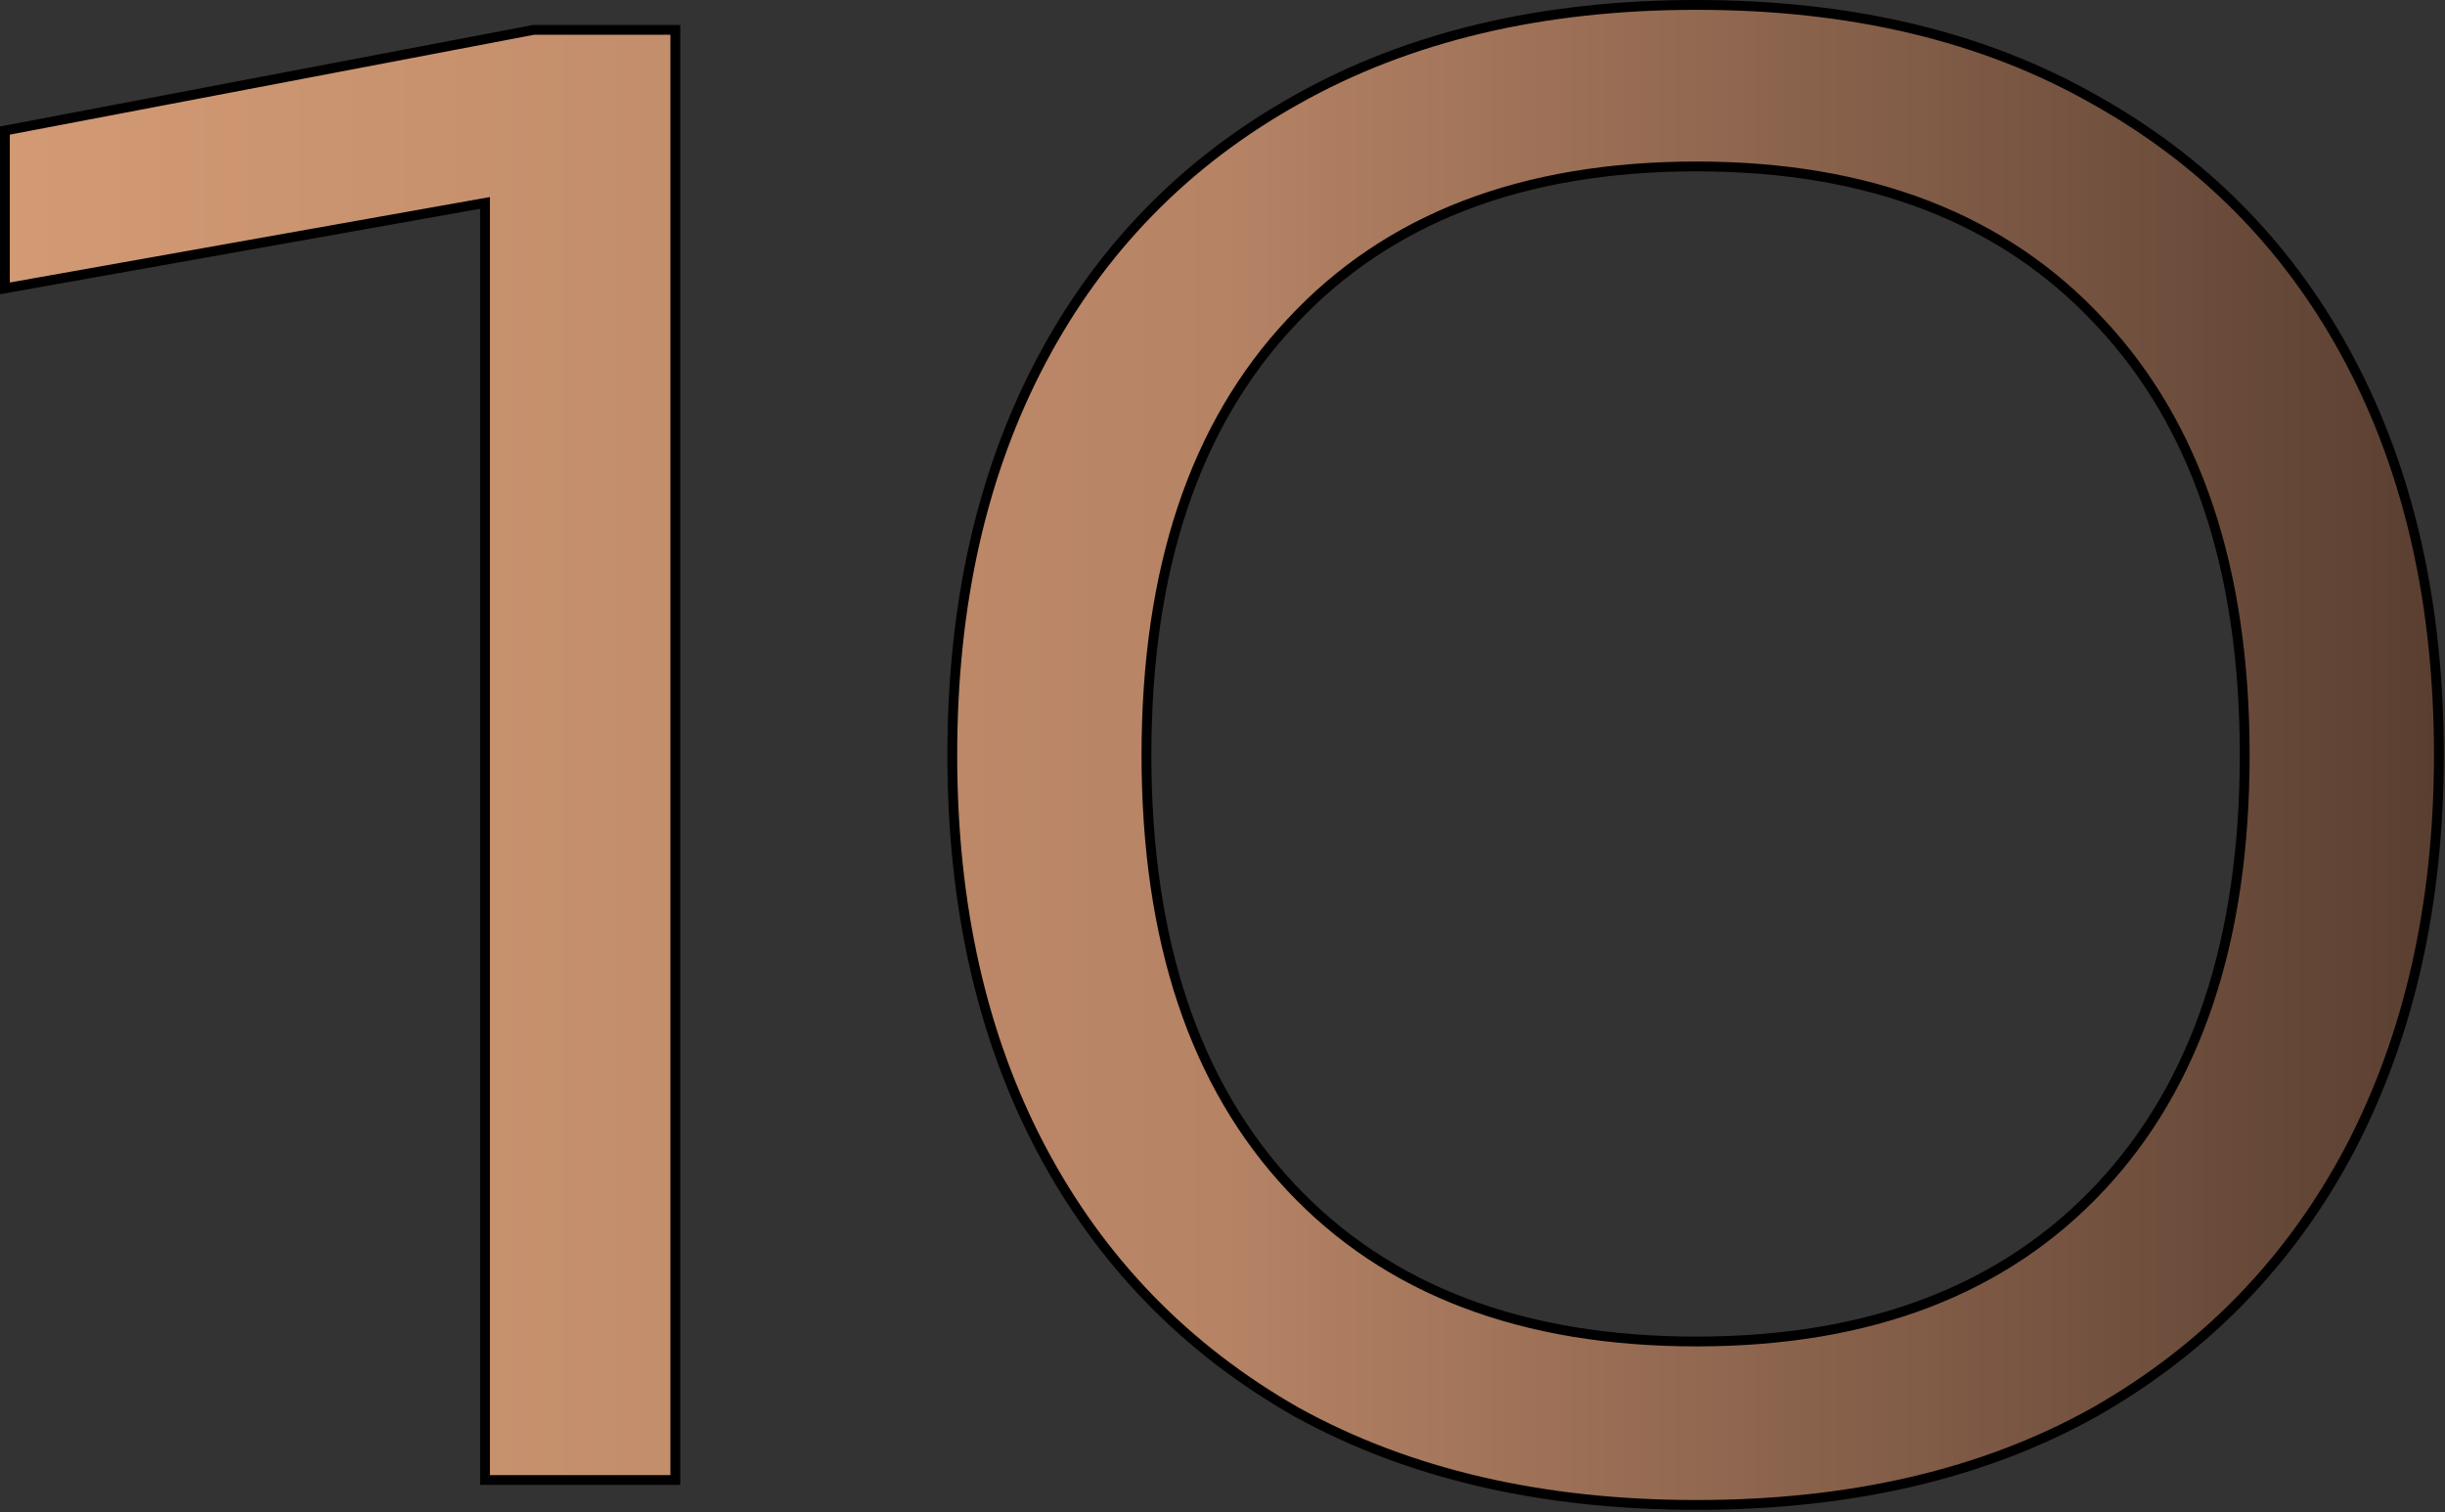
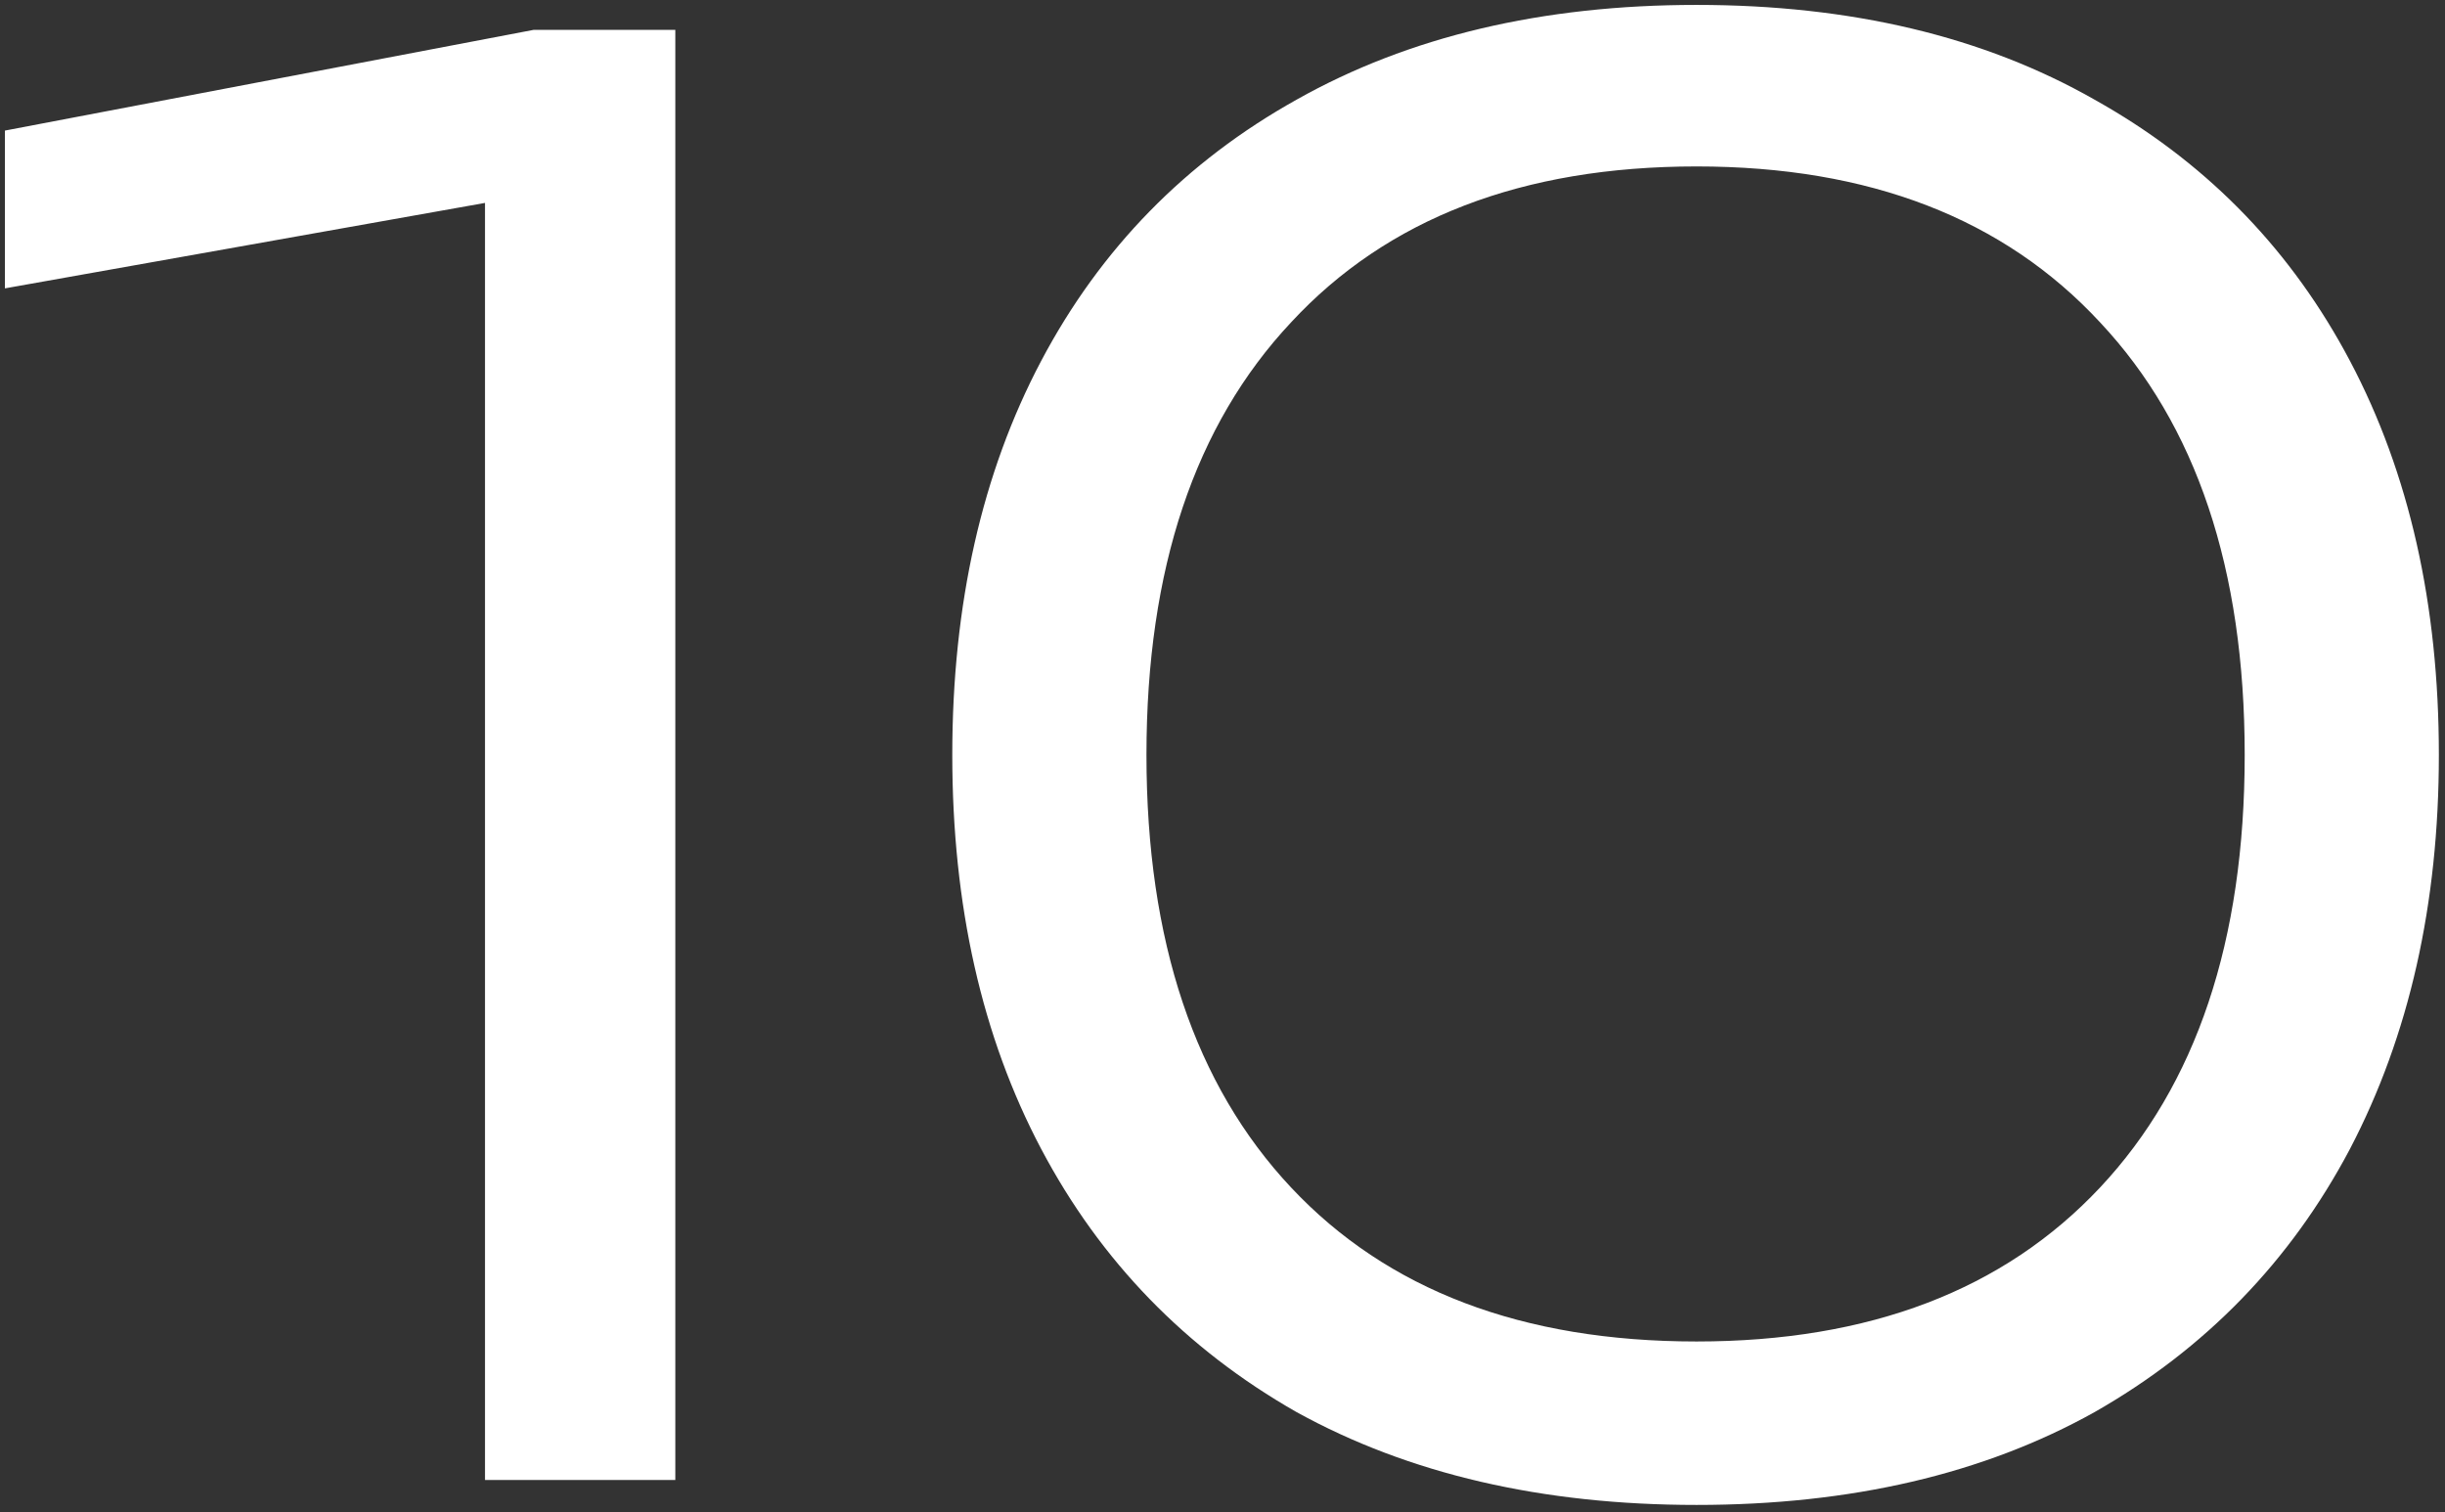
<svg xmlns="http://www.w3.org/2000/svg" width="249" height="154" viewBox="0 0 249 154" fill="none">
  <rect x="0" y="0" width="249" height="154" fill="#333333" stroke="none" />
  <path d="M172.776 0.5C188.488 0.5 202.005 3.708 213.307 10.146L214.358 10.745C225.143 17.009 233.467 25.68 239.32 36.751C245.362 48.178 248.375 61.56 248.375 76.881C248.375 92.072 245.362 105.453 239.321 117.009L239.32 117.011C233.278 128.438 224.605 137.374 213.311 143.81L213.307 143.812C202.005 150.119 188.488 153.262 172.776 153.262C157.064 153.262 143.483 150.119 132.052 143.812L132.046 143.81C120.751 137.374 112.078 128.438 106.036 117.011C99.994 105.583 96.981 92.201 96.981 76.881C96.981 61.56 99.994 48.178 106.036 36.751C112.079 25.323 120.753 16.452 132.05 10.146C143.481 3.709 157.063 0.5 172.776 0.5ZM68.776 3.042V150.72H49.393V20.665L1.088 29.263L0.5 29.368V13.298L0.906 13.221L54.297 3.051L54.344 3.042H68.776ZM172.776 16.95C155.02 16.95 141.28 22.26 131.486 32.826L131.484 32.829C121.687 43.271 116.756 57.932 116.756 76.881C116.756 95.83 121.687 110.492 131.484 120.934C141.277 131.371 155.018 136.616 172.776 136.616C190.403 136.616 204.078 131.371 213.872 120.934C223.669 110.492 228.601 95.83 228.601 76.881C228.601 57.932 223.669 43.271 213.872 32.829L213.87 32.826C204.076 22.259 190.401 16.95 172.776 16.95Z" fill="white" />
-   <path d="M172.776 0.5C188.488 0.5 202.005 3.708 213.307 10.146L214.358 10.745C225.143 17.009 233.467 25.68 239.32 36.751C245.362 48.178 248.375 61.56 248.375 76.881C248.375 92.072 245.362 105.453 239.321 117.009L239.32 117.011C233.278 128.438 224.605 137.374 213.311 143.81L213.307 143.812C202.005 150.119 188.488 153.262 172.776 153.262C157.064 153.262 143.483 150.119 132.052 143.812L132.046 143.81C120.751 137.374 112.078 128.438 106.036 117.011C99.994 105.583 96.981 92.201 96.981 76.881C96.981 61.56 99.994 48.178 106.036 36.751C112.079 25.323 120.753 16.452 132.05 10.146C143.481 3.709 157.063 0.5 172.776 0.5ZM68.776 3.042V150.72H49.393V20.665L1.088 29.263L0.5 29.368V13.298L0.906 13.221L54.297 3.051L54.344 3.042H68.776ZM172.776 16.95C155.02 16.95 141.28 22.26 131.486 32.826L131.484 32.829C121.687 43.271 116.756 57.932 116.756 76.881C116.756 95.83 121.687 110.492 131.484 120.934C141.277 131.371 155.018 136.616 172.776 136.616C190.403 136.616 204.078 131.371 213.872 120.934C223.669 110.492 228.601 95.83 228.601 76.881C228.601 57.932 223.669 43.271 213.872 32.829L213.87 32.826C204.076 22.259 190.401 16.95 172.776 16.95Z" fill="url(#paint0_linear_2102_4945)" />
-   <path d="M172.776 0.5C188.488 0.5 202.005 3.708 213.307 10.146L214.358 10.745C225.143 17.009 233.467 25.68 239.32 36.751C245.362 48.178 248.375 61.56 248.375 76.881C248.375 92.072 245.362 105.453 239.321 117.009L239.32 117.011C233.278 128.438 224.605 137.374 213.311 143.81L213.307 143.812C202.005 150.119 188.488 153.262 172.776 153.262C157.064 153.262 143.483 150.119 132.052 143.812L132.046 143.81C120.751 137.374 112.078 128.438 106.036 117.011C99.994 105.583 96.981 92.201 96.981 76.881C96.981 61.56 99.994 48.178 106.036 36.751C112.079 25.323 120.753 16.452 132.05 10.146C143.481 3.709 157.063 0.5 172.776 0.5ZM68.776 3.042V150.72H49.393V20.665L1.088 29.263L0.5 29.368V13.298L0.906 13.221L54.297 3.051L54.344 3.042H68.776ZM172.776 16.95C155.02 16.95 141.28 22.26 131.486 32.826L131.484 32.829C121.687 43.271 116.756 57.932 116.756 76.881C116.756 95.83 121.687 110.492 131.484 120.934C141.277 131.371 155.018 136.616 172.776 136.616C190.403 136.616 204.078 131.371 213.872 120.934C223.669 110.492 228.601 95.83 228.601 76.881C228.601 57.932 223.669 43.271 213.872 32.829L213.87 32.826C204.076 22.259 190.401 16.95 172.776 16.95Z" stroke="black" />
  <defs>
    <linearGradient id="paint0_linear_2102_4945" x1="1" y1="76.881" x2="247.875" y2="76.881" gradientUnits="userSpaceOnUse">
      <stop stop-color="#D29A74" />
      <stop offset="0.5" stop-color="#B68365" />
      <stop offset="1" stop-color="#5A3F31" />
    </linearGradient>
  </defs>
</svg>